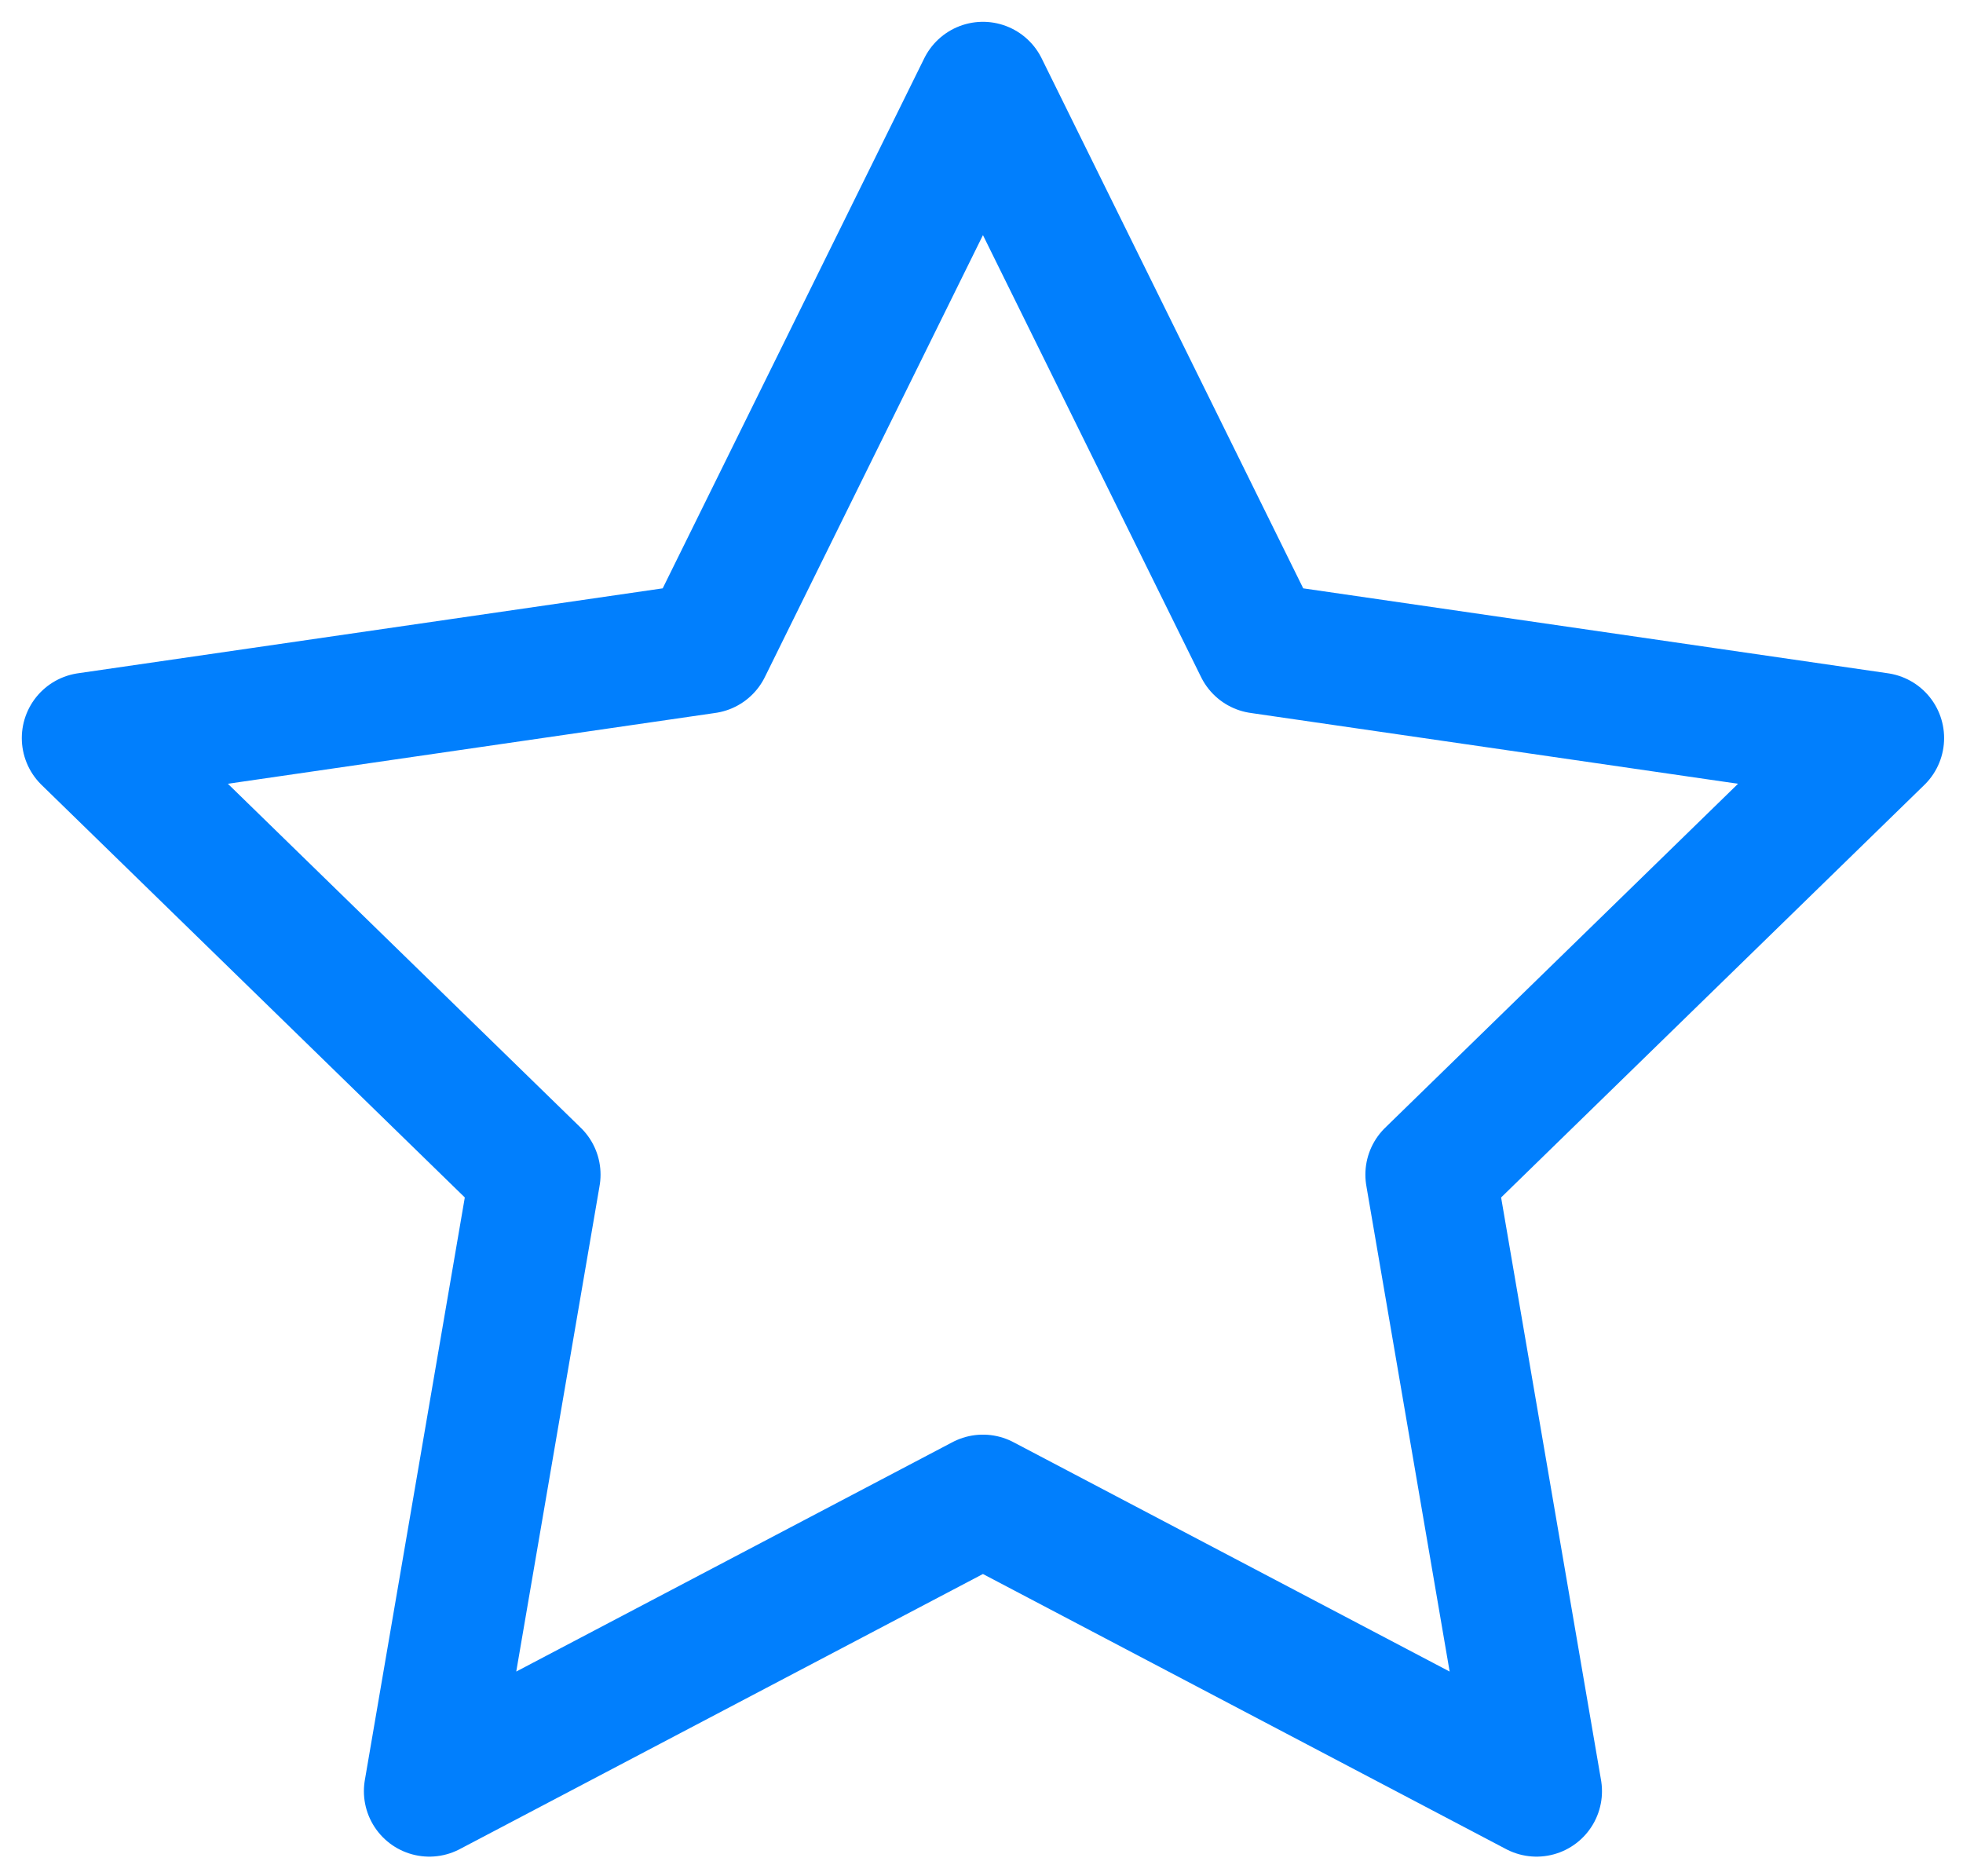
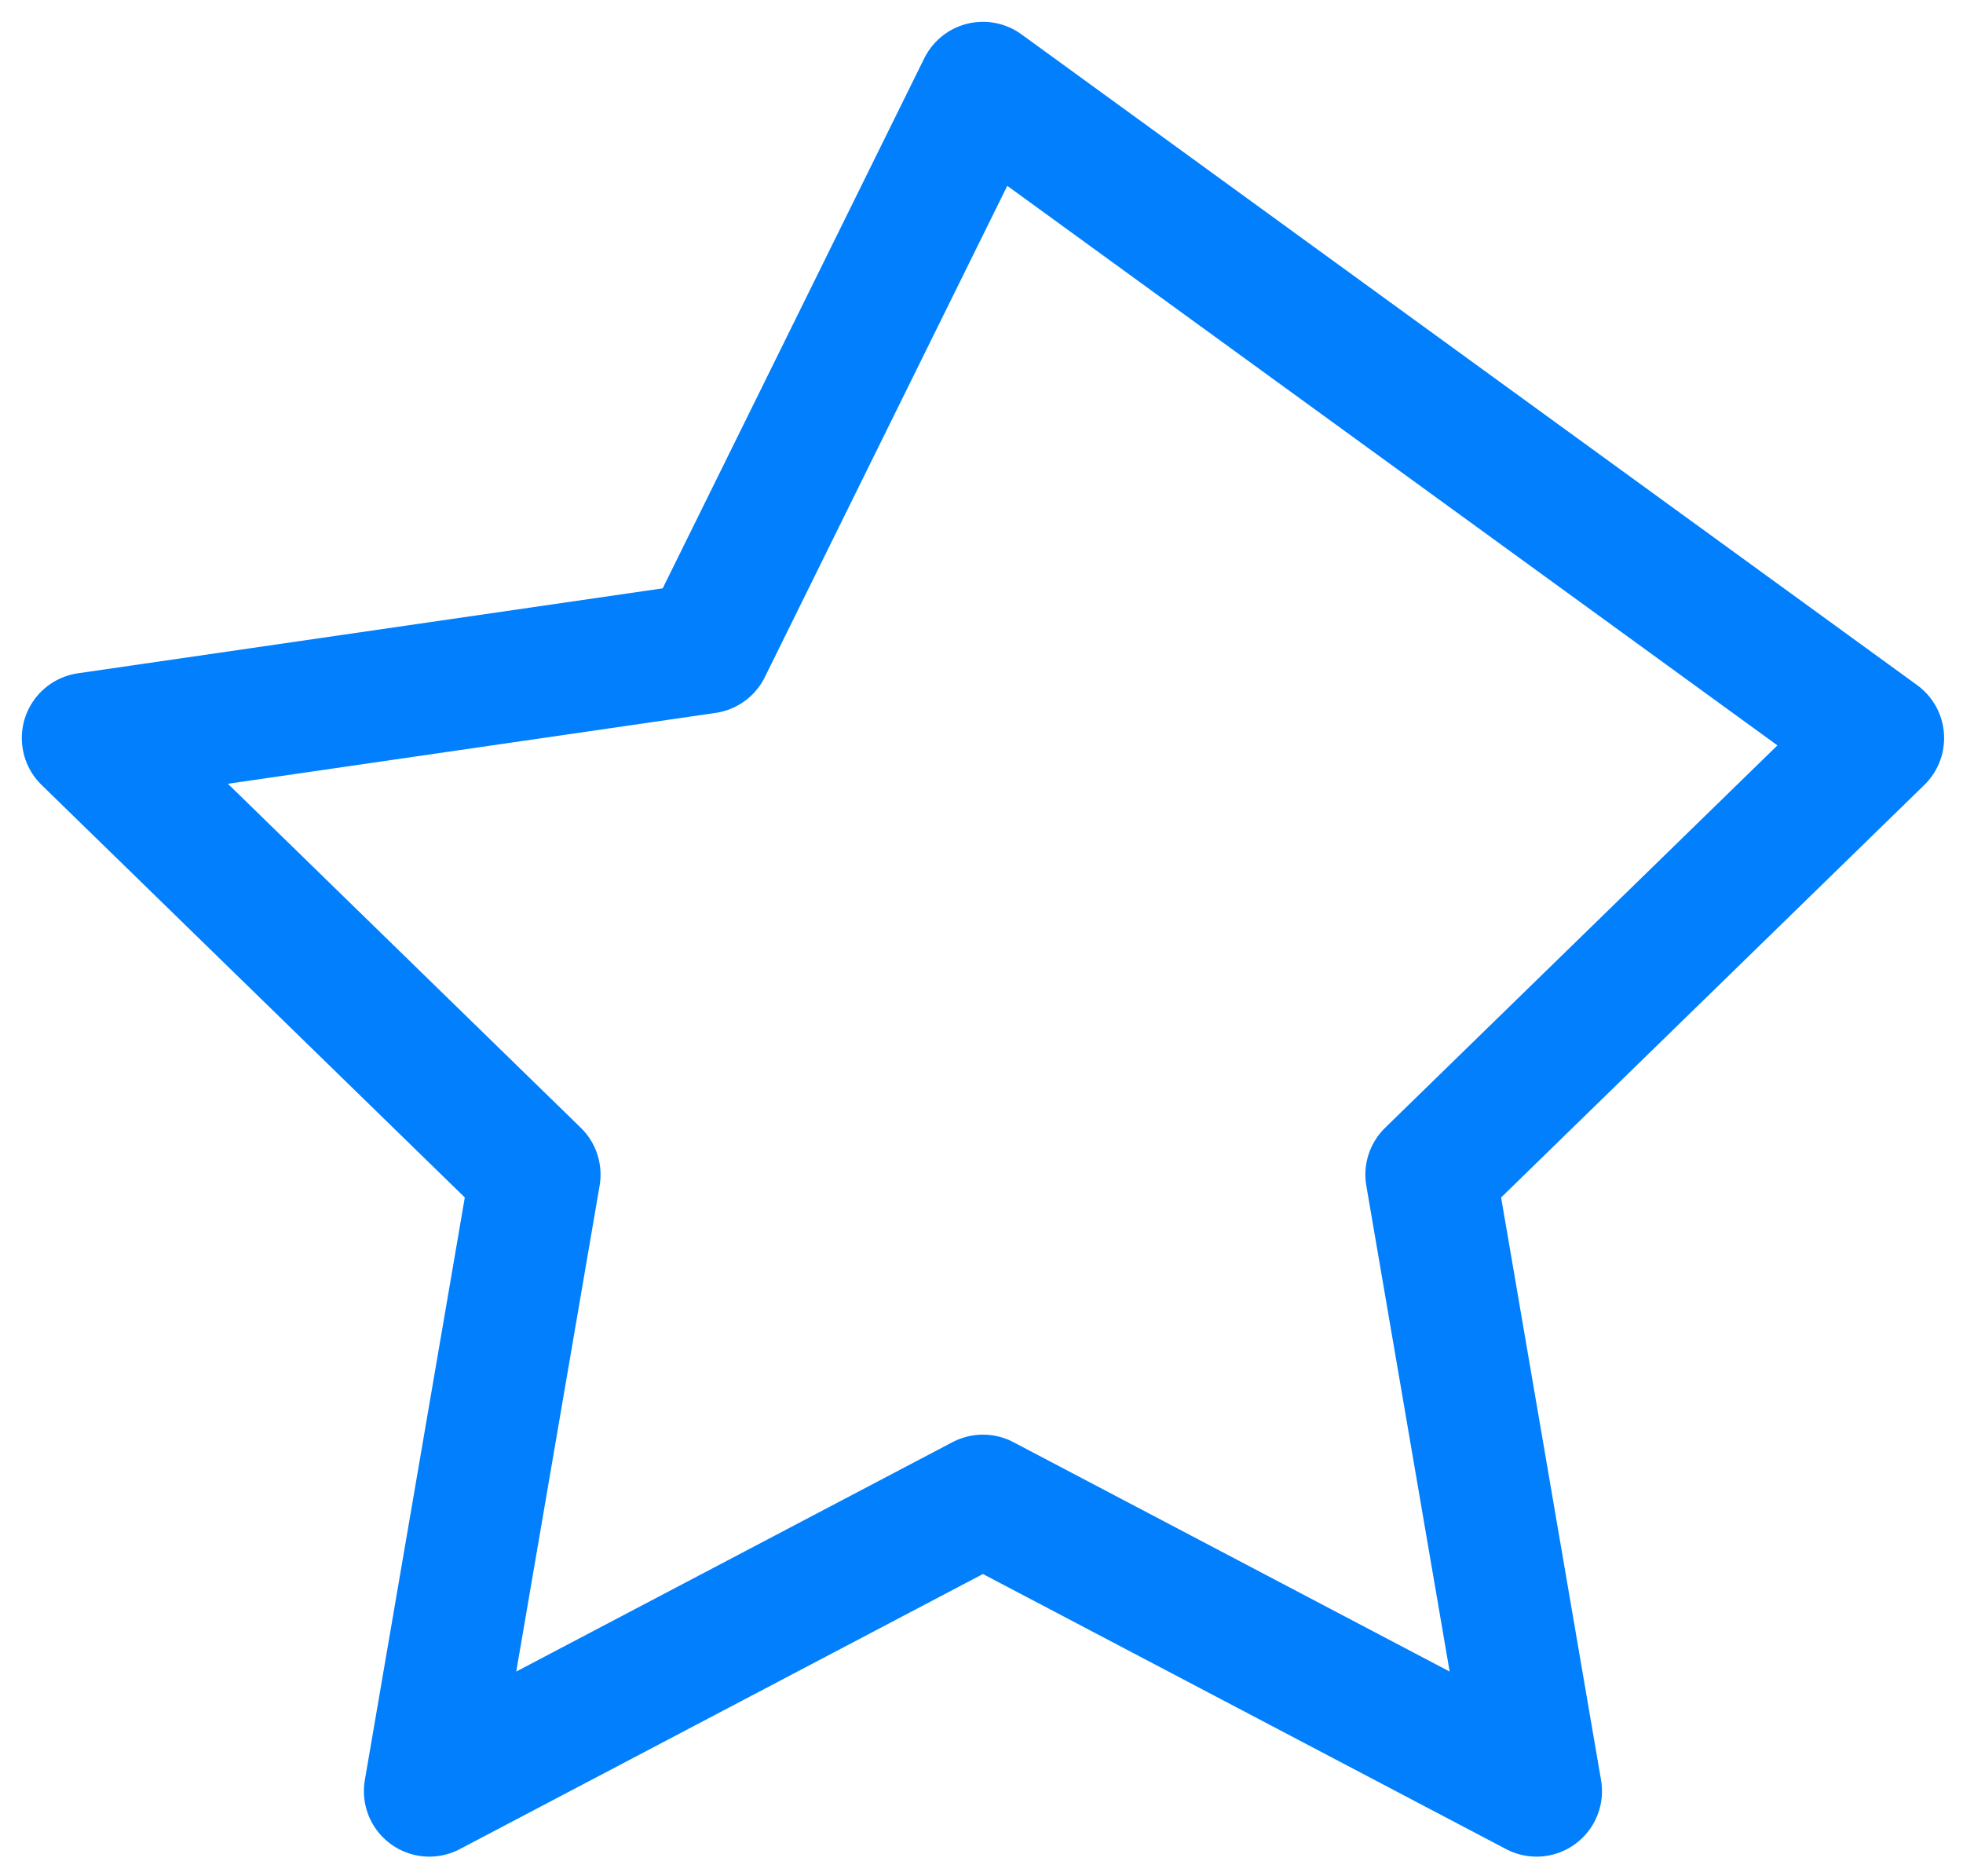
<svg xmlns="http://www.w3.org/2000/svg" width="45" height="43" viewBox="0 0 45 43" fill="none">
-   <path d="M22.533 34.385L9.842 41.058L12.267 26.925L2 16.918L16.188 14.857L22.533 2L28.879 14.857L43.067 16.918L32.8 26.925L35.224 41.058L22.533 34.385Z" stroke="#017FFD" stroke-width="3" stroke-linecap="round" stroke-linejoin="round" />
+   <path d="M22.533 34.385L9.842 41.058L12.267 26.925L2 16.918L16.188 14.857L22.533 2L43.067 16.918L32.8 26.925L35.224 41.058L22.533 34.385Z" stroke="#017FFD" stroke-width="3" stroke-linecap="round" stroke-linejoin="round" />
</svg>